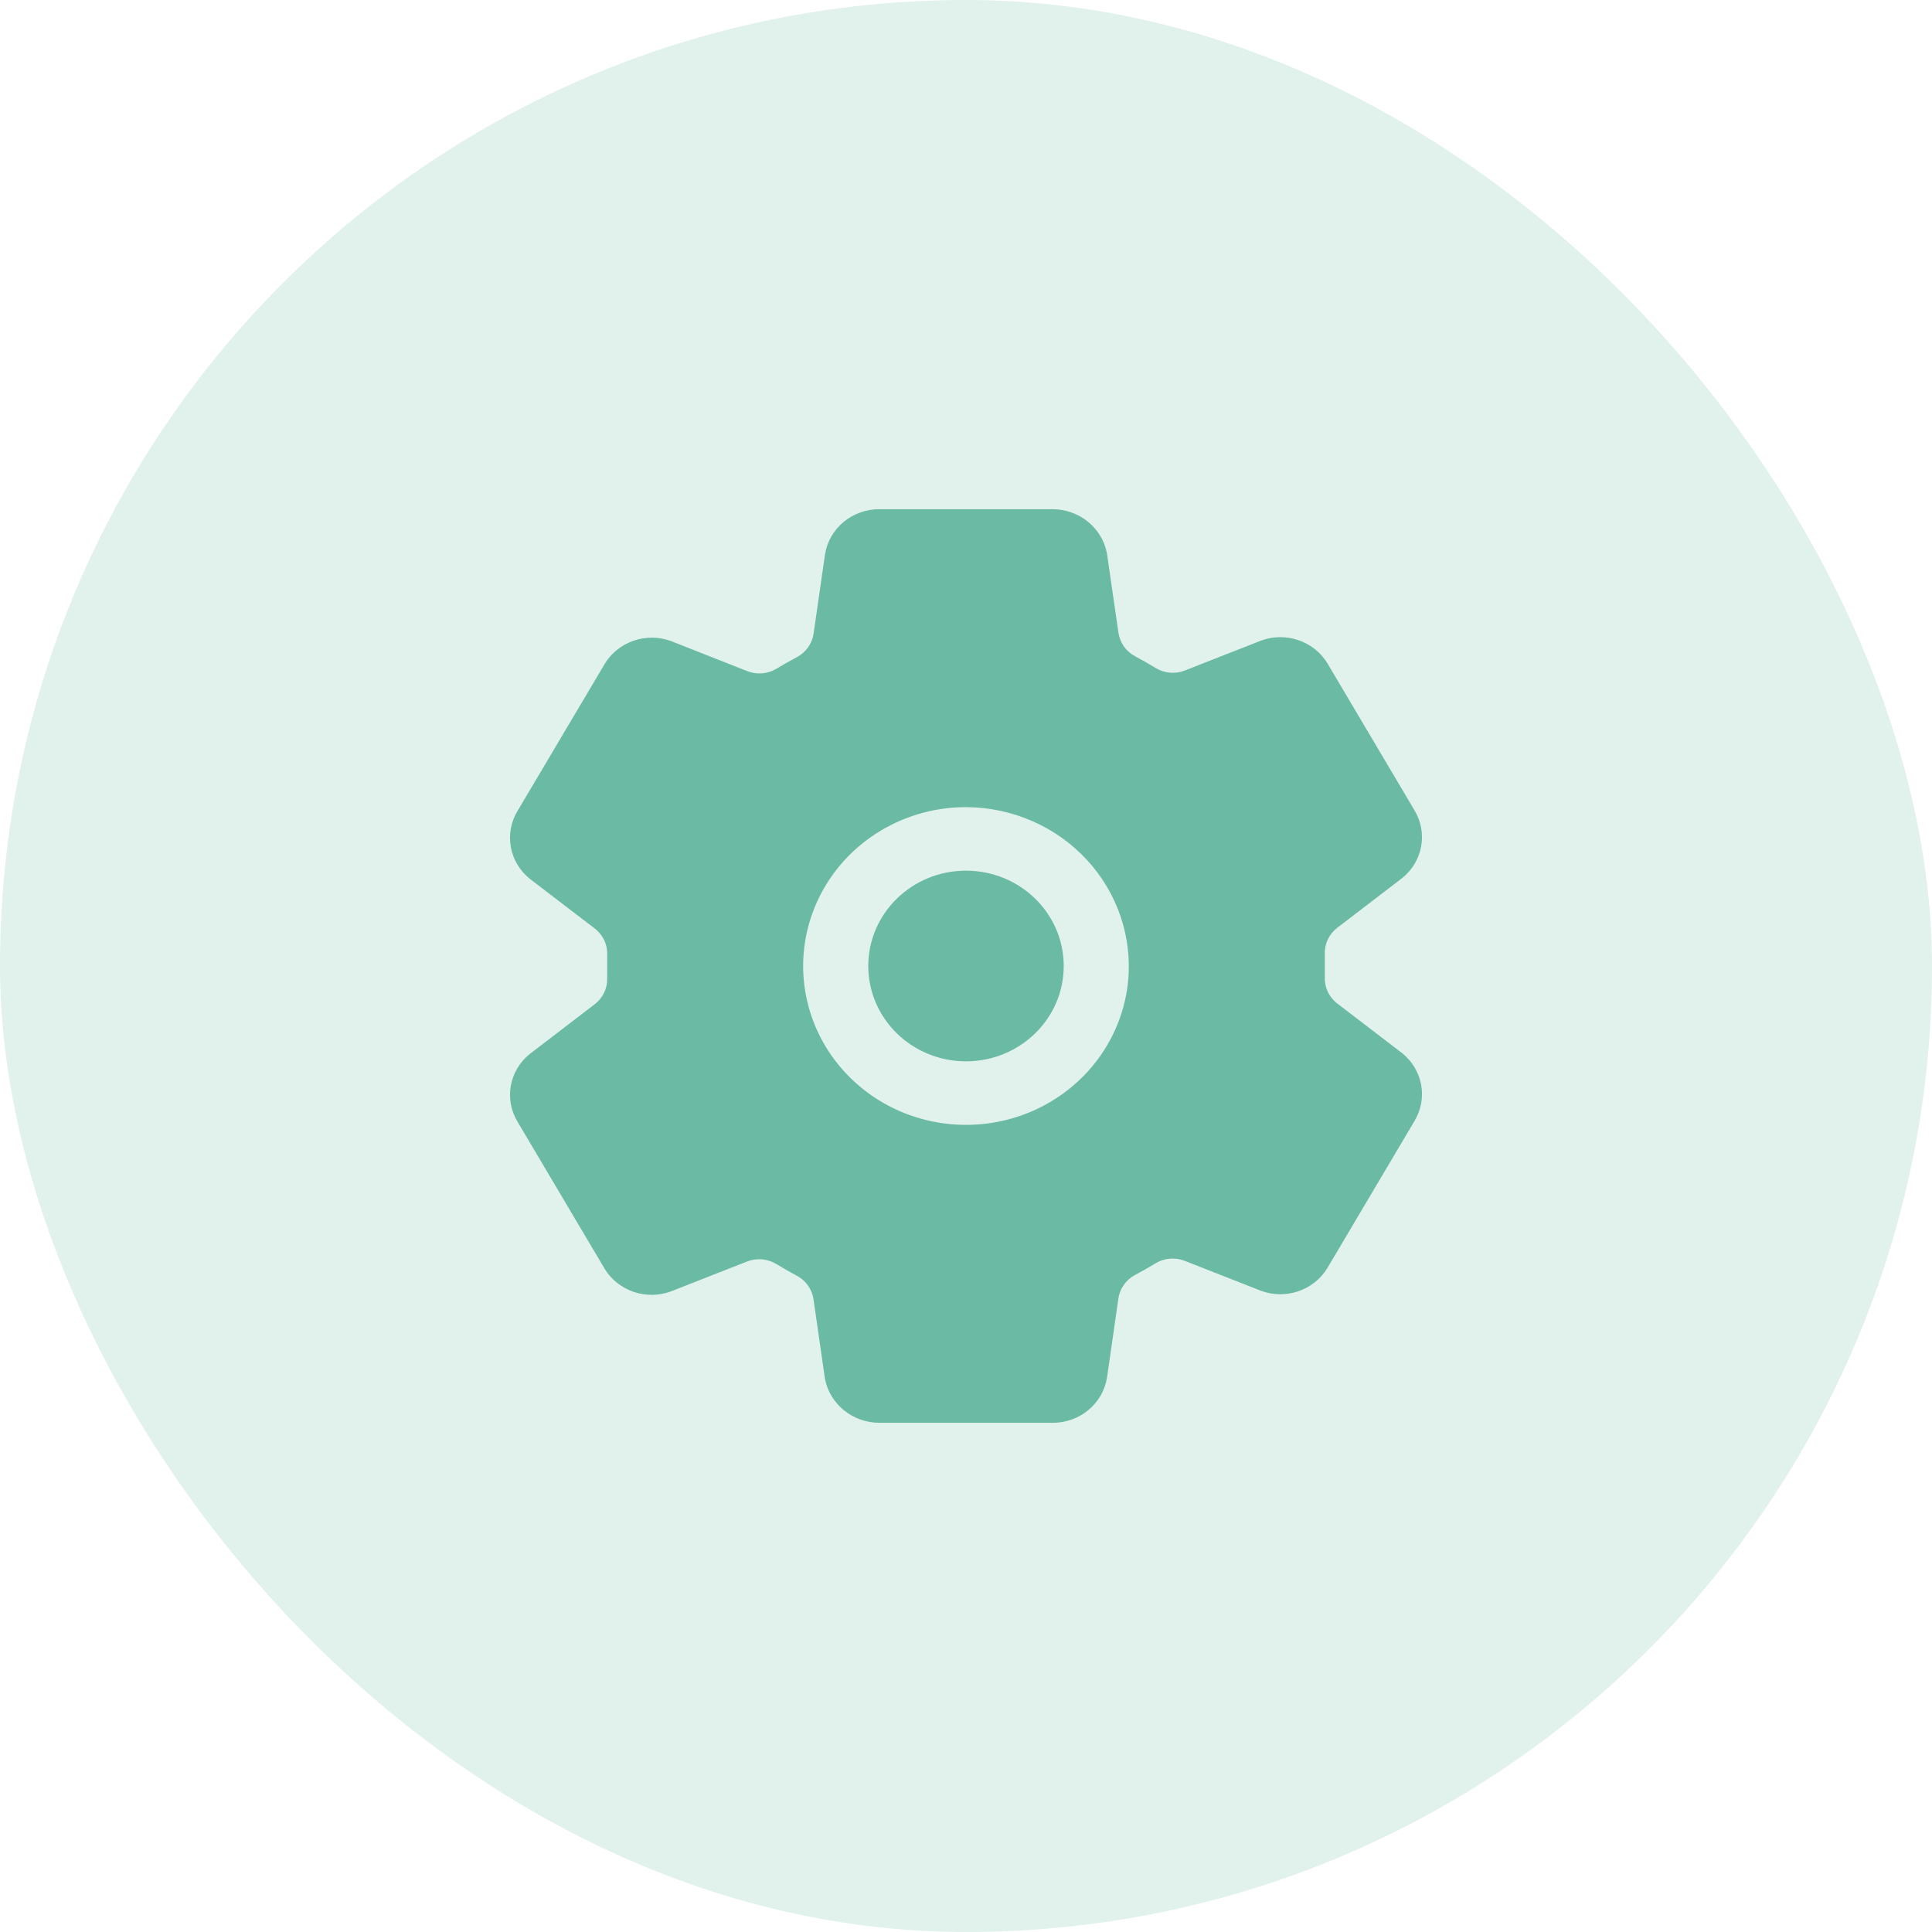
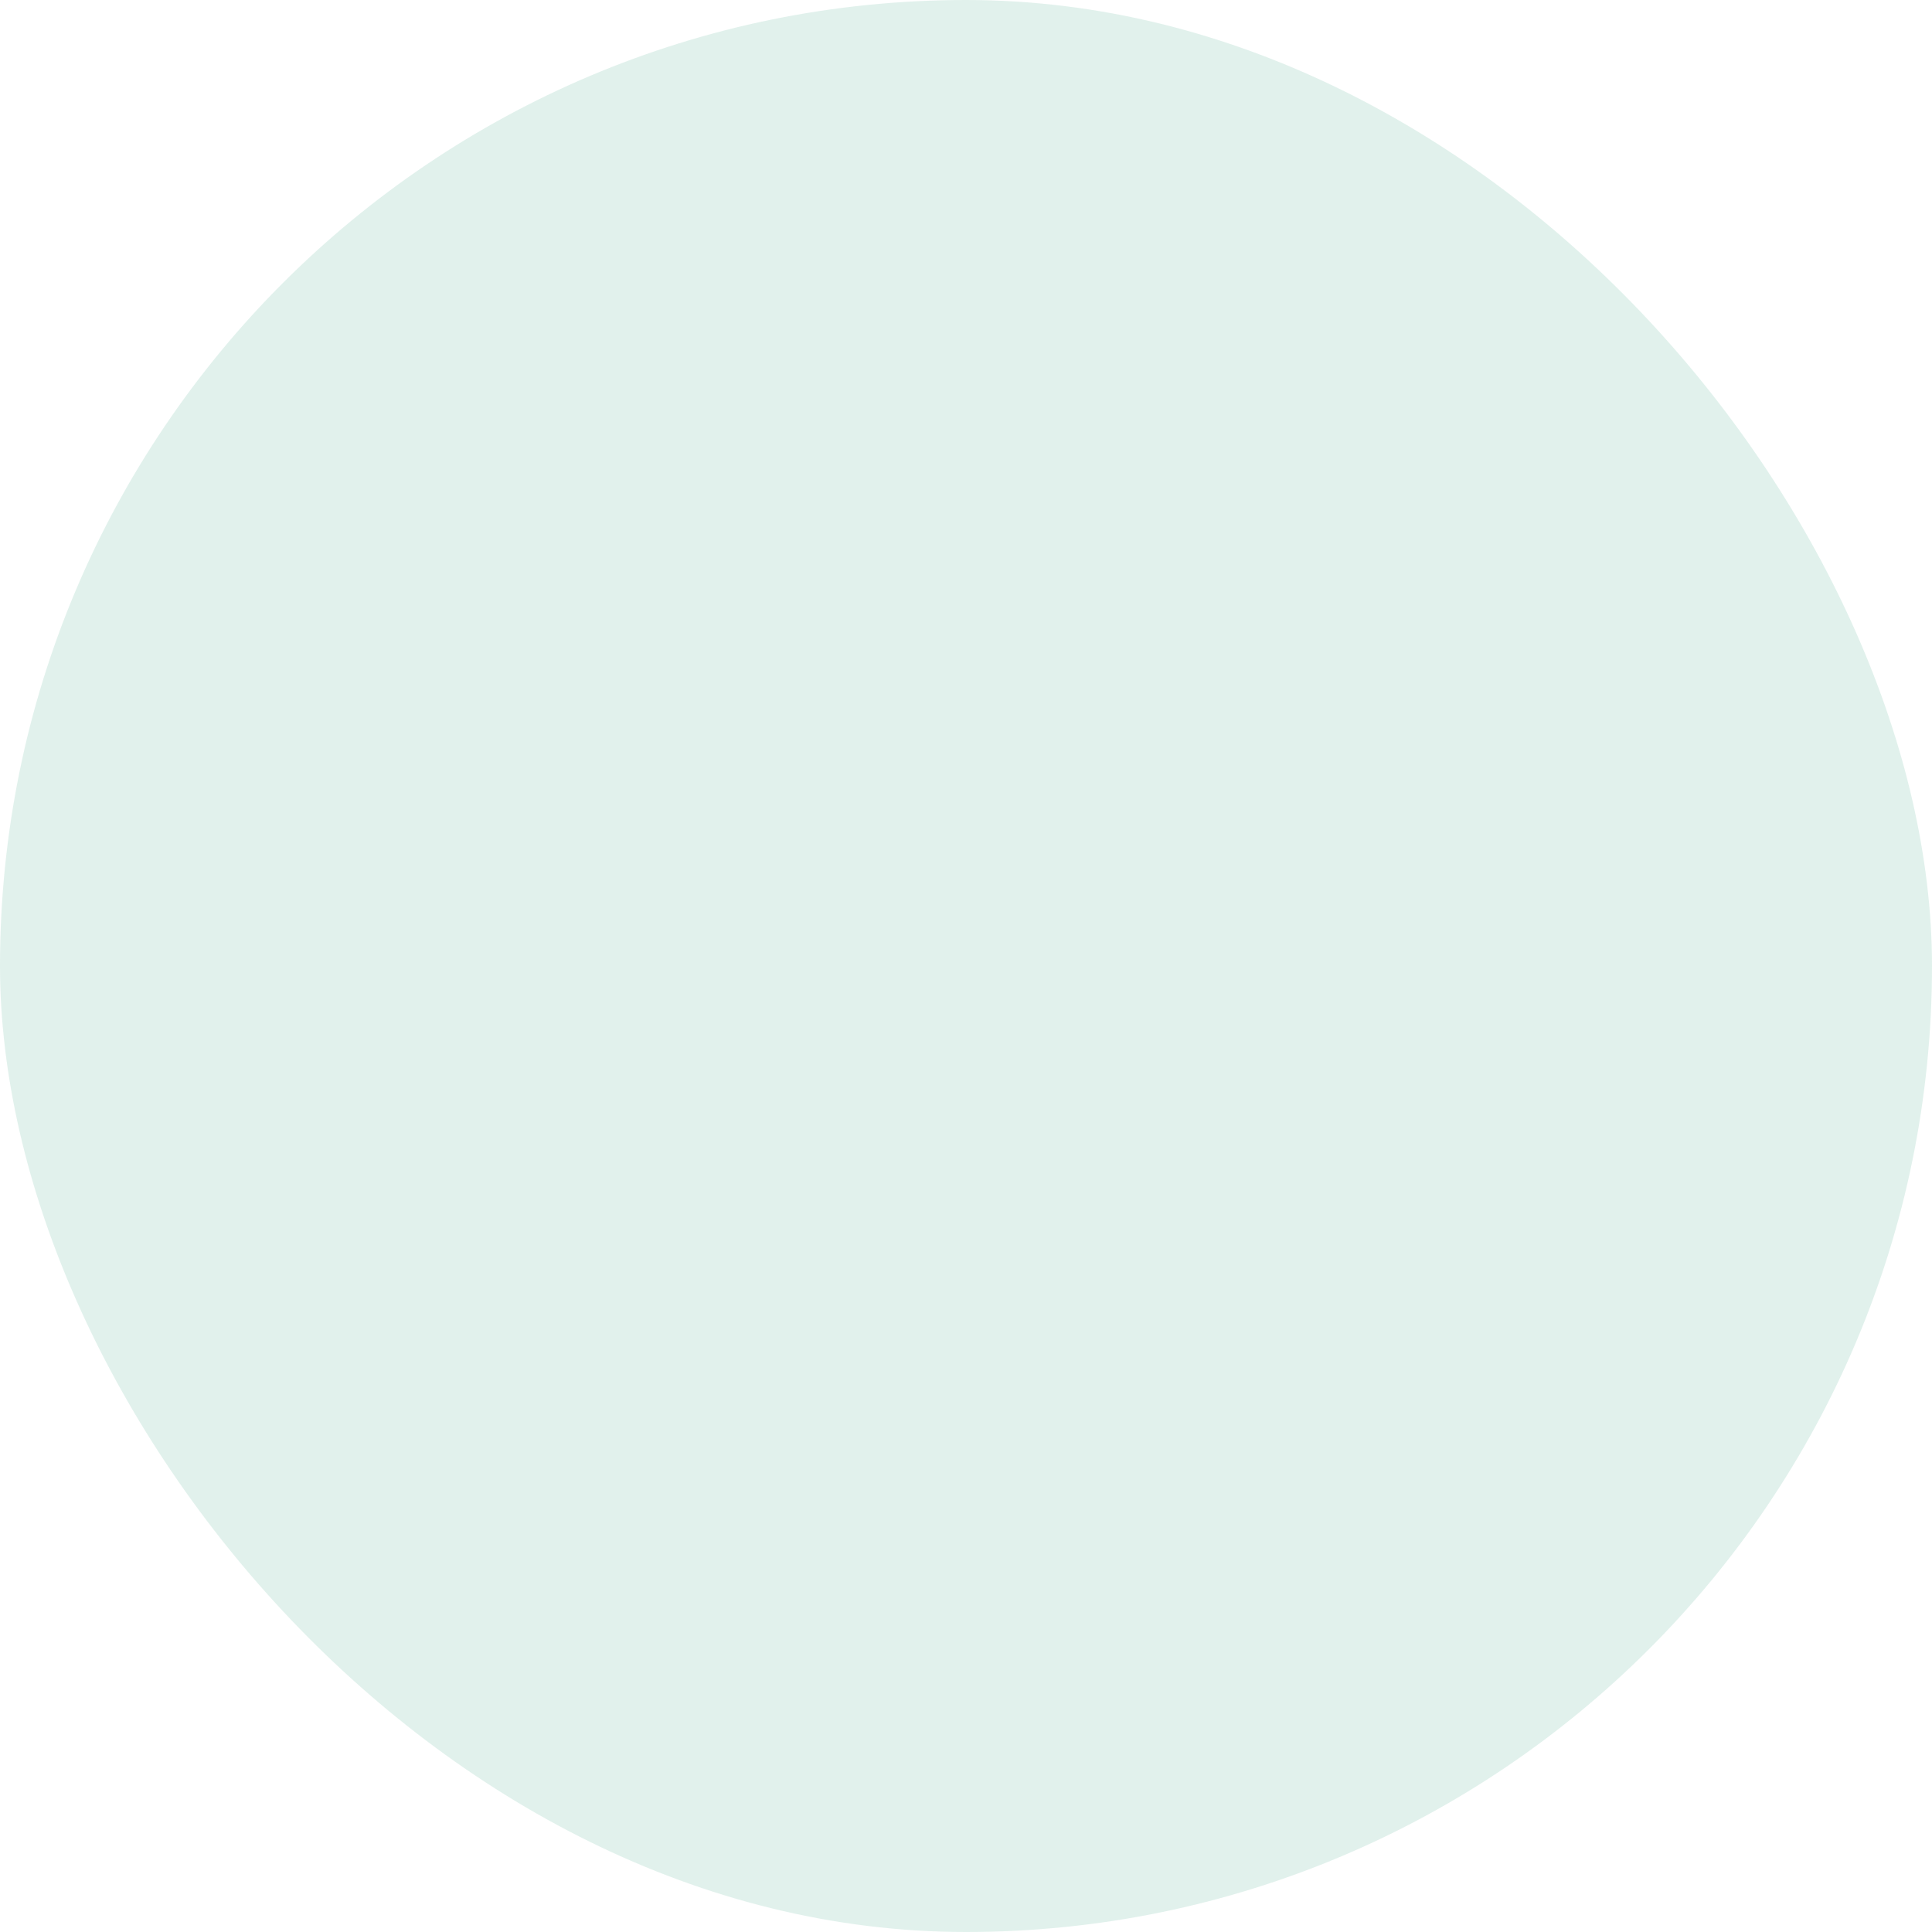
<svg xmlns="http://www.w3.org/2000/svg" width="76" height="76" viewBox="0 0 76 76" fill="none">
  <rect width="76" height="76" rx="38" fill="#6ABAA4" fill-opacity="0.2" />
-   <path d="M38 41.75C40.123 41.75 41.844 40.071 41.844 38C41.844 35.929 40.123 34.25 38 34.25C35.877 34.25 34.156 35.929 34.156 38C34.156 40.071 35.877 41.75 38 41.75Z" fill="#6ABAA4" />
-   <path d="M55.168 41.438L55.13 41.408L52.603 39.474C52.443 39.351 52.315 39.192 52.23 39.011C52.145 38.83 52.106 38.632 52.115 38.433V37.53C52.106 37.332 52.147 37.135 52.232 36.956C52.317 36.776 52.444 36.619 52.604 36.497L55.13 34.562L55.168 34.533C55.558 34.216 55.819 33.775 55.906 33.287C55.992 32.8 55.898 32.298 55.64 31.872L52.22 26.098C52.216 26.093 52.213 26.087 52.21 26.081C51.951 25.661 51.549 25.343 51.074 25.181C50.599 25.02 50.082 25.026 49.611 25.198L49.583 25.209L46.612 26.375C46.425 26.449 46.222 26.478 46.021 26.461C45.819 26.443 45.625 26.379 45.454 26.274C45.191 26.113 44.924 25.96 44.653 25.816C44.477 25.723 44.326 25.591 44.212 25.431C44.098 25.27 44.025 25.086 43.997 24.893L43.549 21.8L43.54 21.744C43.442 21.265 43.179 20.833 42.794 20.521C42.408 20.209 41.925 20.036 41.424 20.031H34.576C34.068 20.033 33.577 20.209 33.19 20.529C32.803 20.849 32.543 21.292 32.458 21.78L32.451 21.824L32.005 24.923C31.977 25.116 31.904 25.3 31.791 25.46C31.678 25.621 31.528 25.753 31.354 25.847C31.08 25.991 30.812 26.143 30.553 26.302C30.382 26.406 30.188 26.47 29.987 26.487C29.786 26.504 29.584 26.475 29.397 26.401L26.424 25.229L26.396 25.218C25.925 25.046 25.406 25.04 24.931 25.202C24.456 25.363 24.054 25.683 23.795 26.104L23.785 26.121L20.36 31.898C20.101 32.325 20.007 32.827 20.094 33.315C20.18 33.803 20.442 34.245 20.832 34.562L20.87 34.592L23.397 36.526C23.557 36.649 23.685 36.808 23.77 36.989C23.855 37.17 23.894 37.368 23.885 37.567V38.47C23.893 38.668 23.853 38.865 23.768 39.044C23.683 39.224 23.556 39.381 23.396 39.503L20.87 41.438L20.832 41.467C20.442 41.784 20.181 42.225 20.094 42.713C20.008 43.2 20.102 43.702 20.36 44.128L23.78 49.902C23.784 49.907 23.787 49.913 23.79 49.919C24.049 50.339 24.451 50.657 24.926 50.819C25.401 50.98 25.918 50.974 26.389 50.802L26.417 50.791L29.385 49.625C29.573 49.551 29.776 49.522 29.977 49.539C30.178 49.557 30.373 49.621 30.544 49.726C30.807 49.888 31.073 50.04 31.345 50.184C31.52 50.277 31.672 50.409 31.785 50.569C31.899 50.73 31.973 50.914 32.001 51.107L32.446 54.2L32.455 54.256C32.553 54.736 32.817 55.168 33.203 55.48C33.59 55.792 34.074 55.965 34.576 55.969H41.424C41.932 55.967 42.423 55.791 42.81 55.471C43.197 55.151 43.457 54.708 43.542 54.219L43.549 54.176L43.995 51.077C44.023 50.883 44.097 50.699 44.211 50.539C44.324 50.379 44.475 50.246 44.651 50.153C44.924 50.009 45.192 49.857 45.451 49.698C45.622 49.594 45.816 49.53 46.017 49.513C46.218 49.496 46.42 49.525 46.607 49.599L49.58 50.767L49.608 50.778C50.079 50.951 50.598 50.957 51.073 50.795C51.548 50.633 51.95 50.314 52.209 49.892C52.212 49.886 52.216 49.881 52.219 49.875L55.64 44.102C55.898 43.676 55.993 43.173 55.906 42.685C55.82 42.197 55.558 41.755 55.168 41.438V41.438ZM44.399 38.294C44.341 39.504 43.923 40.671 43.198 41.654C42.472 42.636 41.469 43.392 40.312 43.829C39.154 44.266 37.891 44.365 36.676 44.115C35.461 43.865 34.347 43.276 33.47 42.419C32.592 41.563 31.988 40.476 31.732 39.291C31.475 38.106 31.577 36.874 32.026 35.744C32.474 34.615 33.248 33.636 34.256 32.929C35.263 32.221 36.46 31.814 37.7 31.757C38.59 31.719 39.479 31.862 40.309 32.177C41.14 32.492 41.894 32.972 42.524 33.587C43.154 34.201 43.646 34.937 43.969 35.748C44.292 36.558 44.438 37.425 44.399 38.294V38.294Z" fill="#6ABAA4" />
</svg>